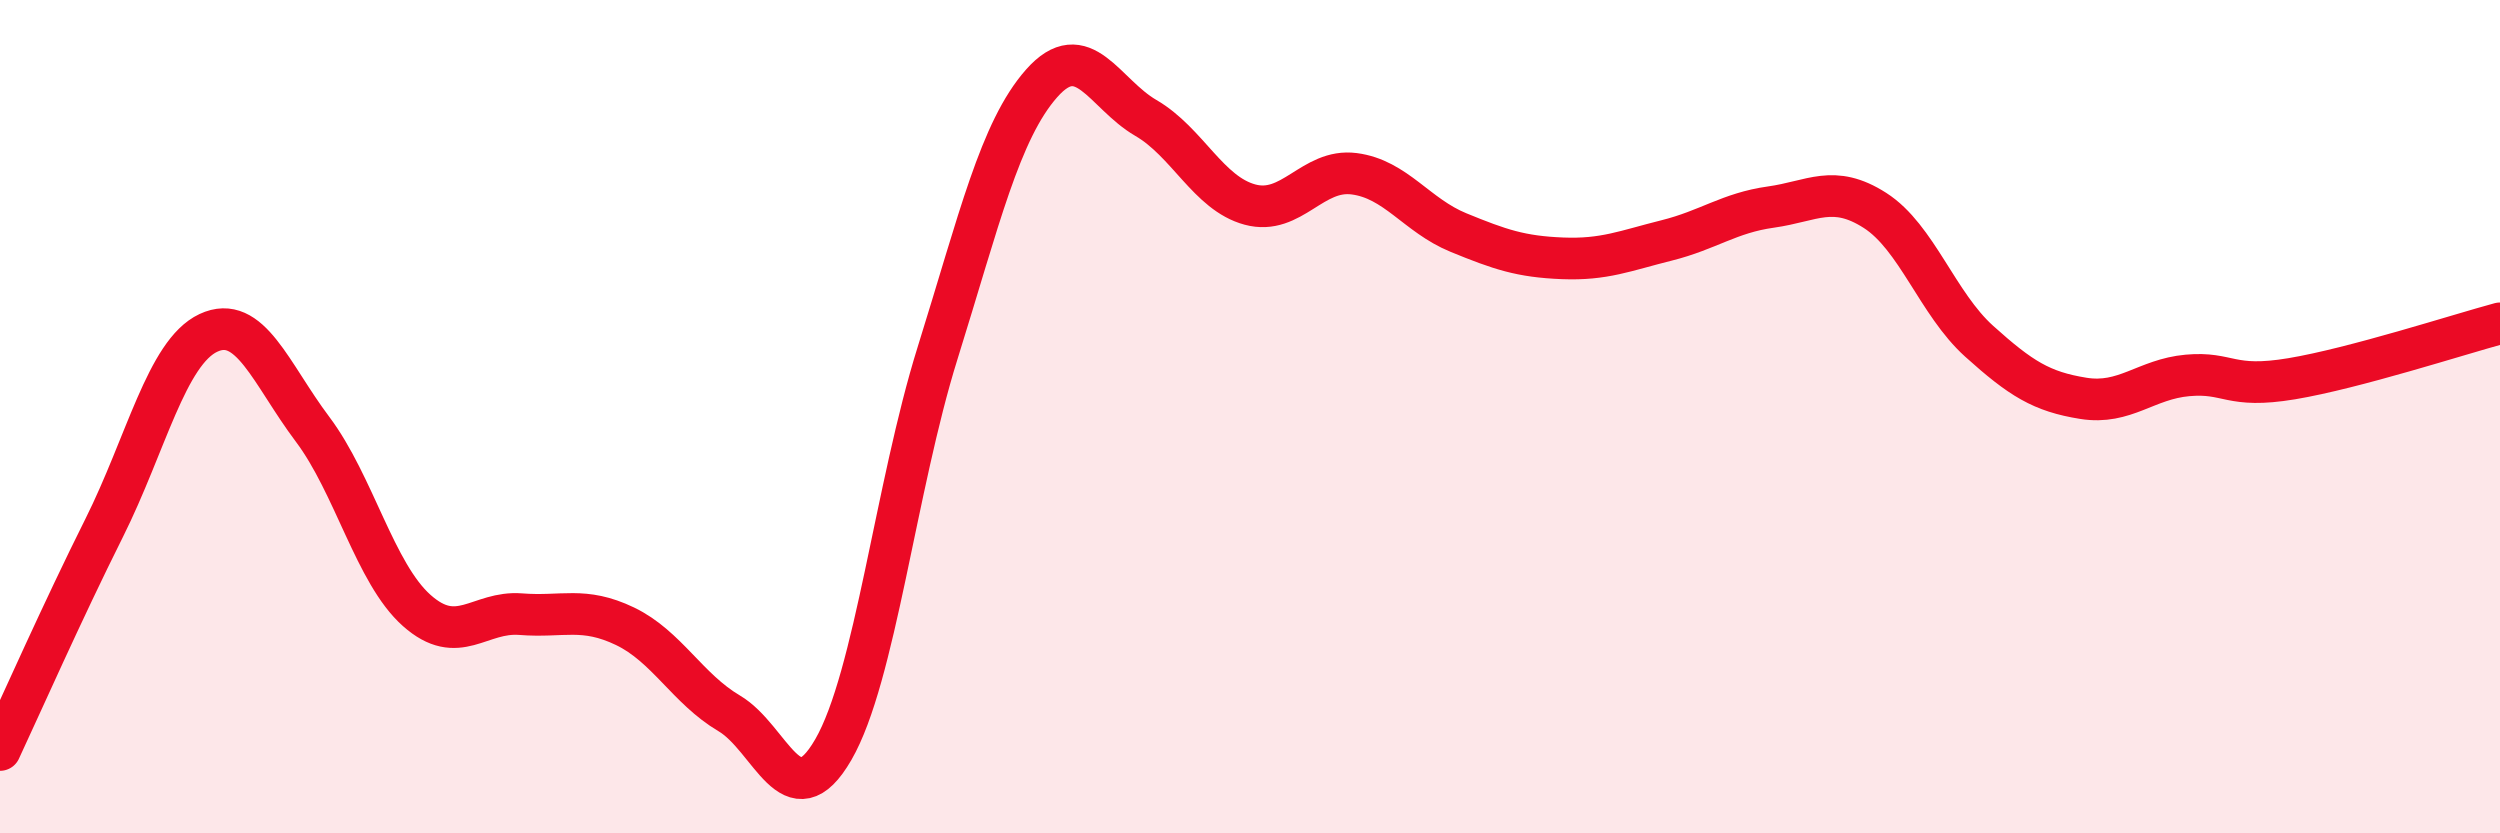
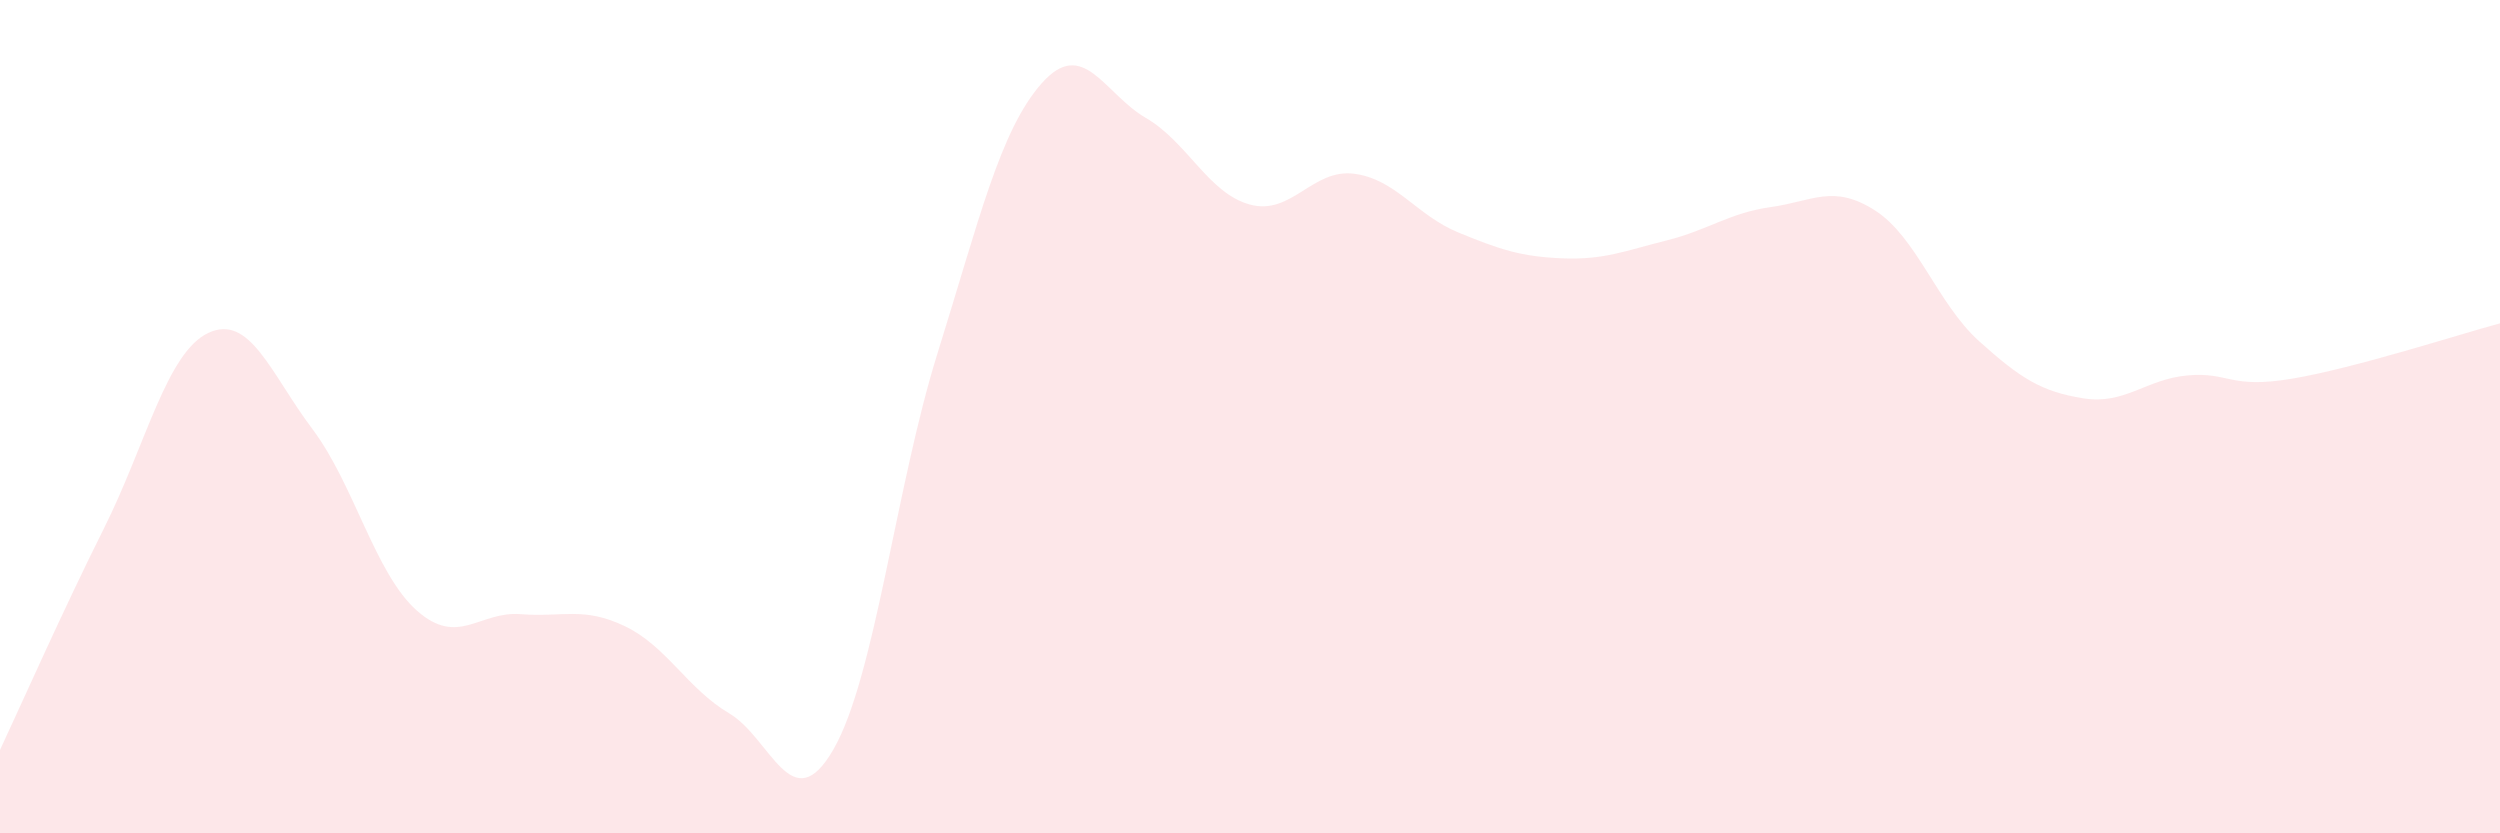
<svg xmlns="http://www.w3.org/2000/svg" width="60" height="20" viewBox="0 0 60 20">
  <path d="M 0,18 C 0.5,16.93 1.5,14.67 2.5,12.67 C 3.5,10.67 4,8.46 5,7.99 C 6,7.52 6.5,8.97 7.5,10.3 C 8.5,11.63 9,13.76 10,14.65 C 11,15.54 11.5,14.66 12.5,14.74 C 13.5,14.82 14,14.55 15,15.03 C 16,15.51 16.5,16.53 17.5,17.12 C 18.5,17.71 19,19.72 20,17.99 C 21,16.26 21.5,11.68 22.5,8.48 C 23.5,5.28 24,3.13 25,2 C 26,0.87 26.5,2.25 27.5,2.83 C 28.5,3.41 29,4.64 30,4.91 C 31,5.18 31.5,4.04 32.5,4.17 C 33.5,4.3 34,5.17 35,5.58 C 36,5.99 36.5,6.16 37.5,6.2 C 38.5,6.24 39,6.02 40,5.77 C 41,5.52 41.5,5.11 42.5,4.97 C 43.5,4.83 44,4.41 45,5.05 C 46,5.69 46.5,7.29 47.5,8.19 C 48.5,9.09 49,9.4 50,9.56 C 51,9.72 51.5,9.1 52.5,9.01 C 53.5,8.92 53.5,9.34 55,9.09 C 56.5,8.84 59,8.03 60,7.76L60 20L0 20Z" fill="#EB0A25" opacity="0.1" stroke-linecap="round" stroke-linejoin="round" />
-   <path d="M 0,18 C 0.5,16.93 1.5,14.67 2.5,12.67 C 3.5,10.67 4,8.46 5,7.99 C 6,7.52 6.5,8.97 7.5,10.3 C 8.5,11.63 9,13.76 10,14.65 C 11,15.54 11.5,14.66 12.5,14.74 C 13.5,14.82 14,14.55 15,15.03 C 16,15.51 16.5,16.53 17.5,17.12 C 18.5,17.71 19,19.72 20,17.99 C 21,16.26 21.5,11.68 22.5,8.48 C 23.5,5.28 24,3.13 25,2 C 26,0.87 26.5,2.25 27.5,2.83 C 28.5,3.41 29,4.64 30,4.91 C 31,5.18 31.5,4.04 32.5,4.17 C 33.5,4.3 34,5.17 35,5.58 C 36,5.99 36.5,6.16 37.5,6.2 C 38.5,6.24 39,6.02 40,5.77 C 41,5.52 41.5,5.11 42.5,4.97 C 43.5,4.83 44,4.41 45,5.05 C 46,5.69 46.5,7.29 47.5,8.19 C 48.5,9.09 49,9.4 50,9.56 C 51,9.72 51.5,9.1 52.5,9.01 C 53.5,8.92 53.5,9.34 55,9.09 C 56.5,8.84 59,8.03 60,7.76" stroke="#EB0A25" stroke-width="1" fill="none" stroke-linecap="round" stroke-linejoin="round" />
</svg>